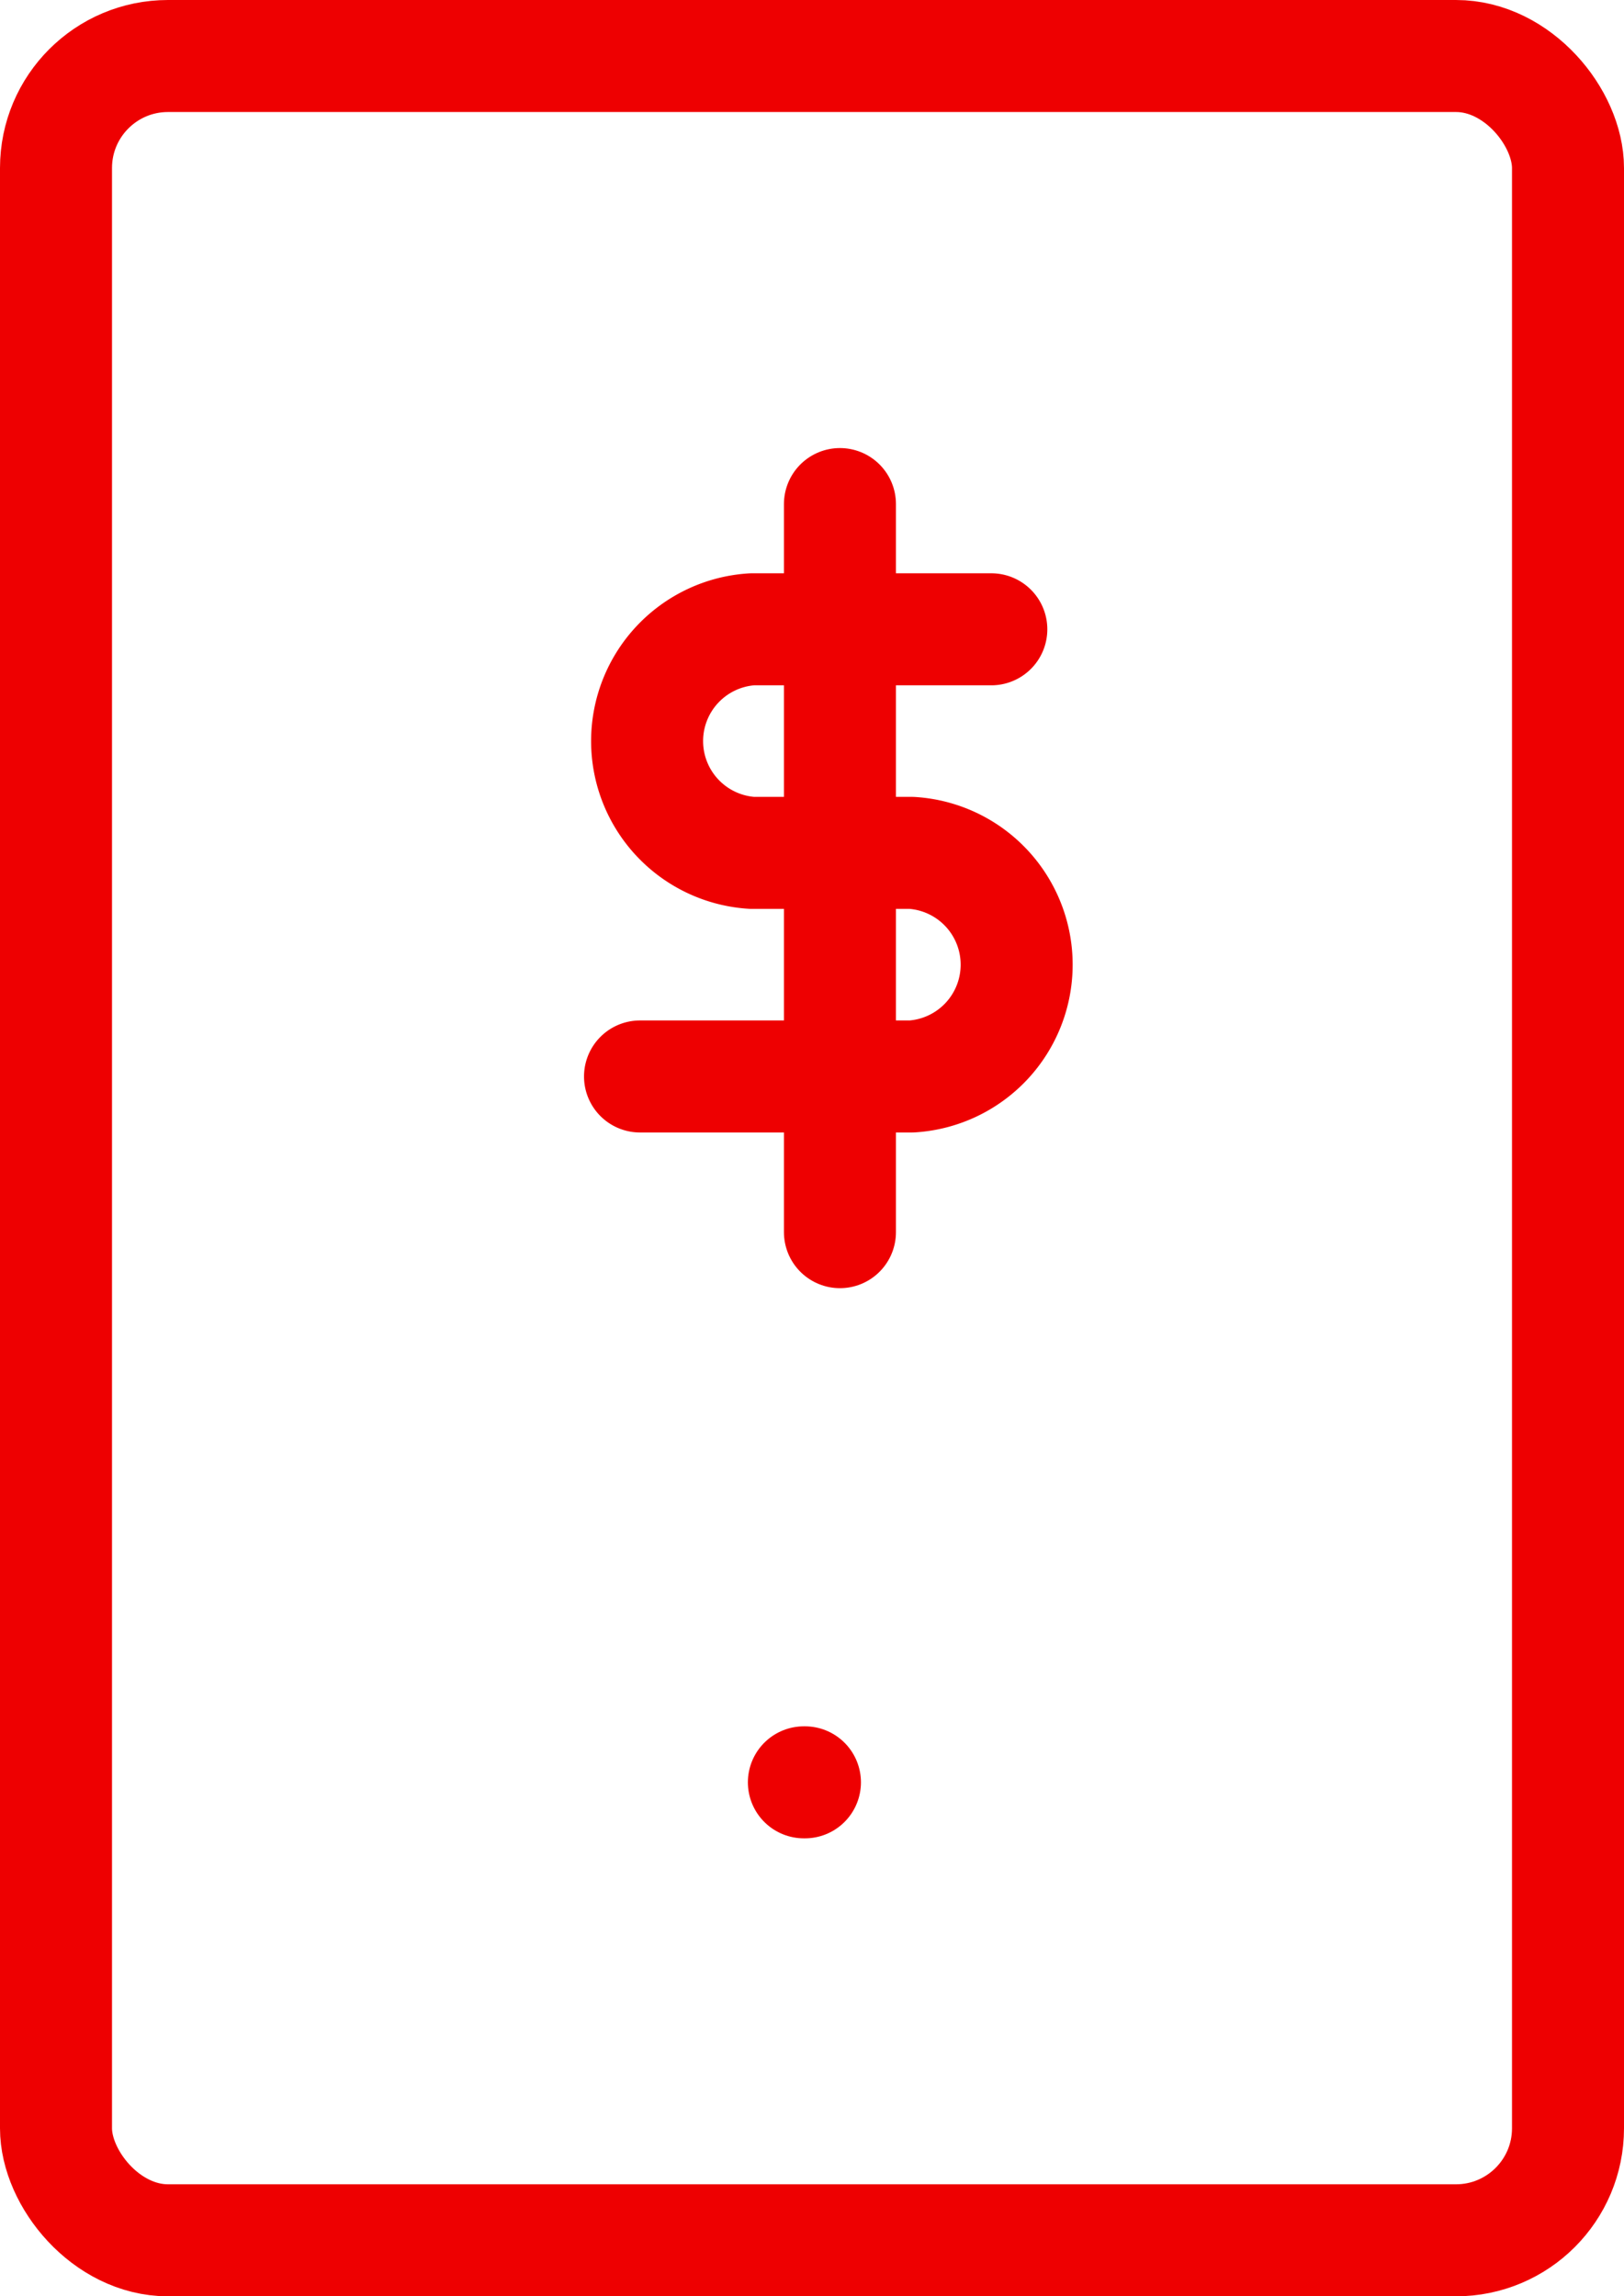
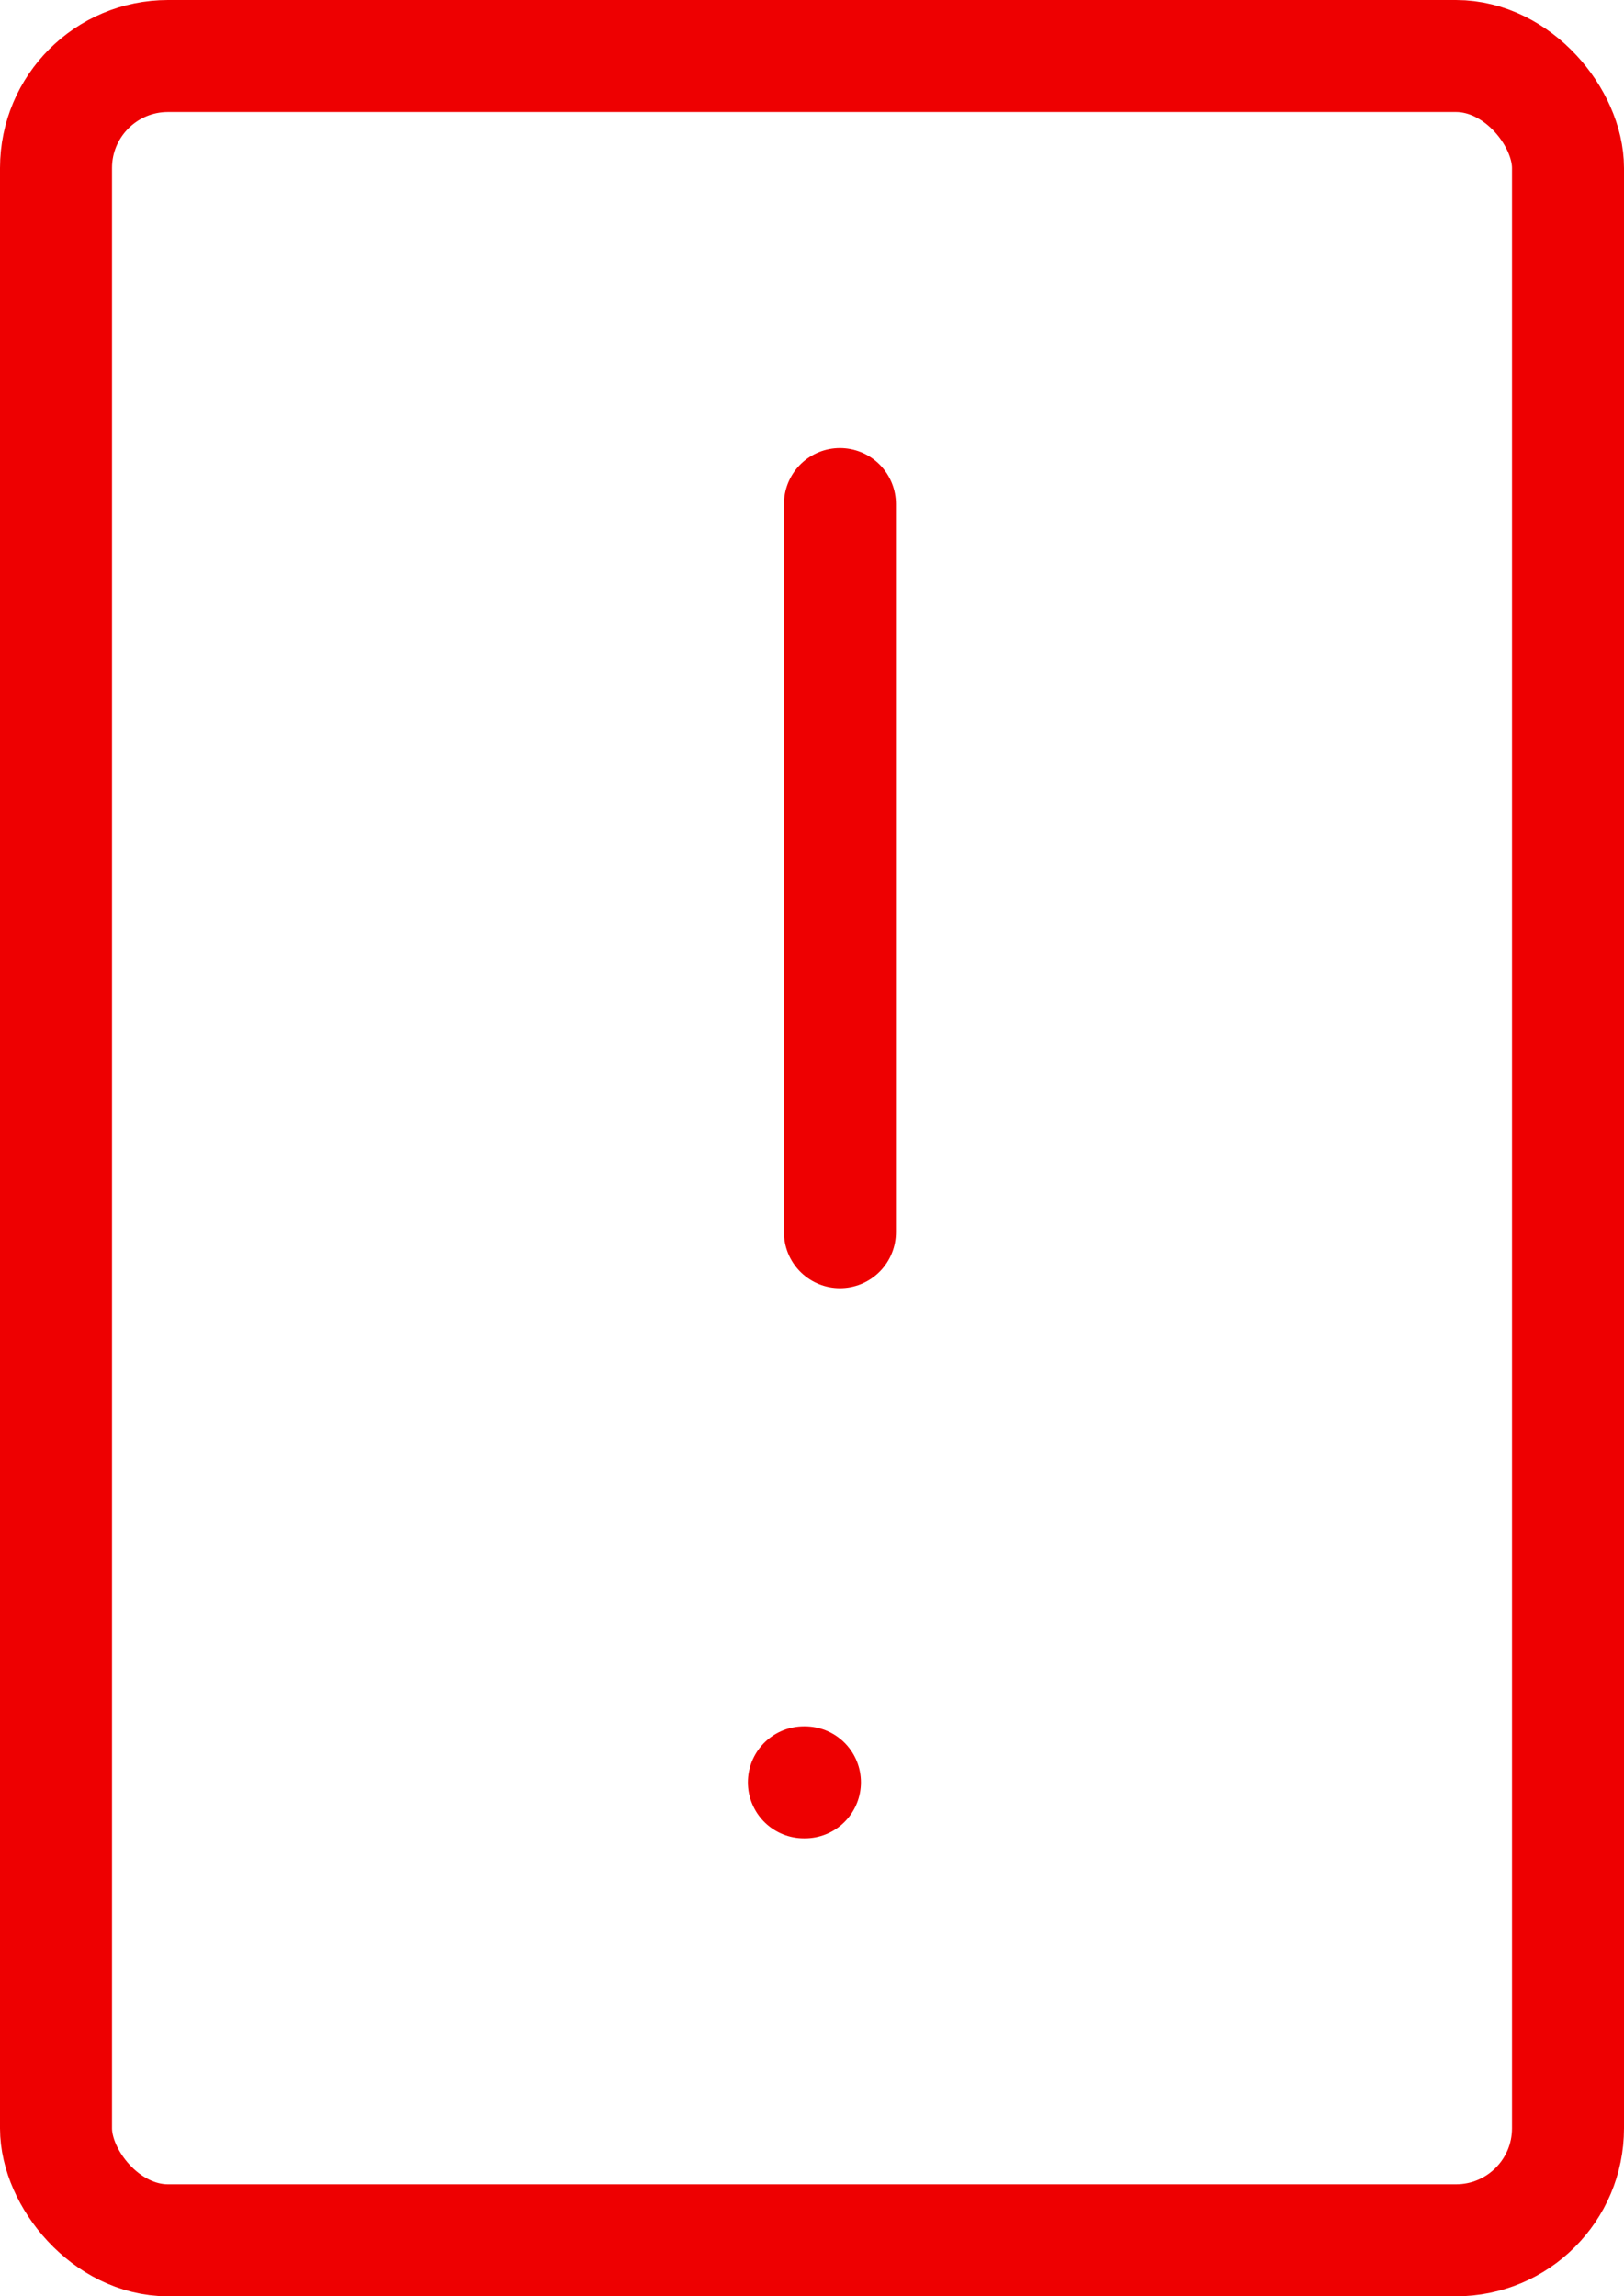
<svg xmlns="http://www.w3.org/2000/svg" width="29" height="41" viewBox="0 0 29 41">
  <defs>
    <style>.a{fill:none;stroke:#ee0001;stroke-linecap:round;stroke-linejoin:round;stroke-width:2px;}</style>
  </defs>
  <g transform="translate(-468.504 -692.83)">
    <g transform="translate(470 694)">
      <rect class="a" width="27" height="39" rx="2" transform="translate(-0.496 -0.17)" />
      <line class="a" x2="0.019" transform="translate(12.859 30.653)" />
    </g>
    <g transform="translate(479.933 701.732)">
      <line class="a" y2="13" transform="translate(3.57 0.098)" />
-       <path class="a" d="M12.273,5H8A2,2,0,0,0,8,8.992h2.852a2,2,0,0,1,0,3.992H6" transform="translate(-6 -2.666)" />
    </g>
  </g>
</svg>